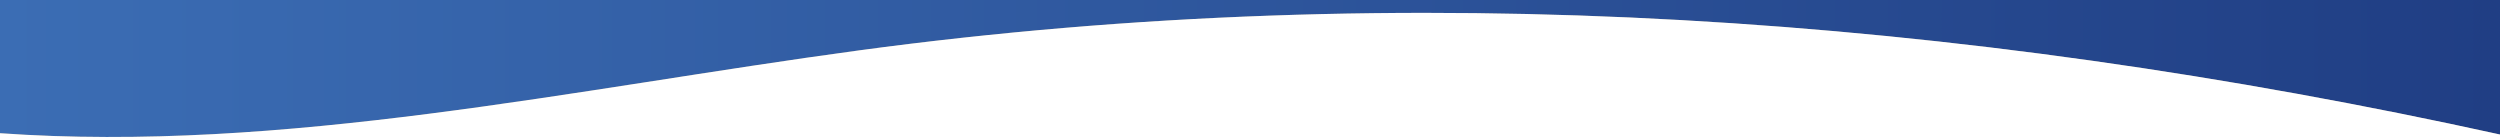
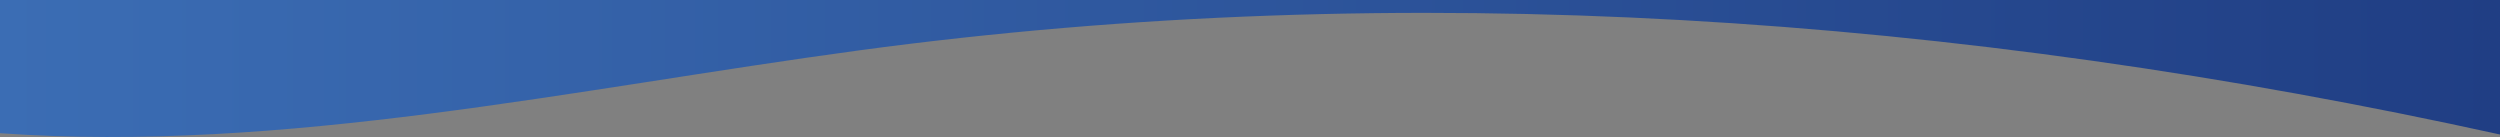
<svg xmlns="http://www.w3.org/2000/svg" version="1.1" viewBox="0 0 1920 105.6">
  <rect x="0" y="0" width="1920" height="105.6" fill="#808080" stroke="none" />
  <defs>
    <style>
      .cls-1 {
        fill: #fff;
      }

      .cls-2 {
        fill: url(#linear-gradient);
      }
    </style>
    <linearGradient id="linear-gradient" x1="0" y1="1057.1" x2="1920" y2="1057.1" gradientTransform="translate(0 -1004.5)" gradientUnits="userSpaceOnUse">
      <stop offset="0" stop-color="#3b6db4" />
      <stop offset="1" stop-color="#203e84" />
    </linearGradient>
  </defs>
  <g>
    <g id="Layer_1">
      <g id="Layer_1-2" data-name="Layer_1">
        <path class="cls-2" d="M659.7,38.7C440.8,68.3,217.7,117.7,0,102.3V0h1920v103.3C1504.3,11.8,1079.1-18,659.7,38.7Z" />
-         <path class="cls-1" d="M1920,105.6v-2.3C1504.3,11.8,1079.1-18,659.7,38.7,440.8,68.3,217.7,117.7,0,102.3v3.3s1920,0,1920,0Z" />
      </g>
    </g>
  </g>
</svg>